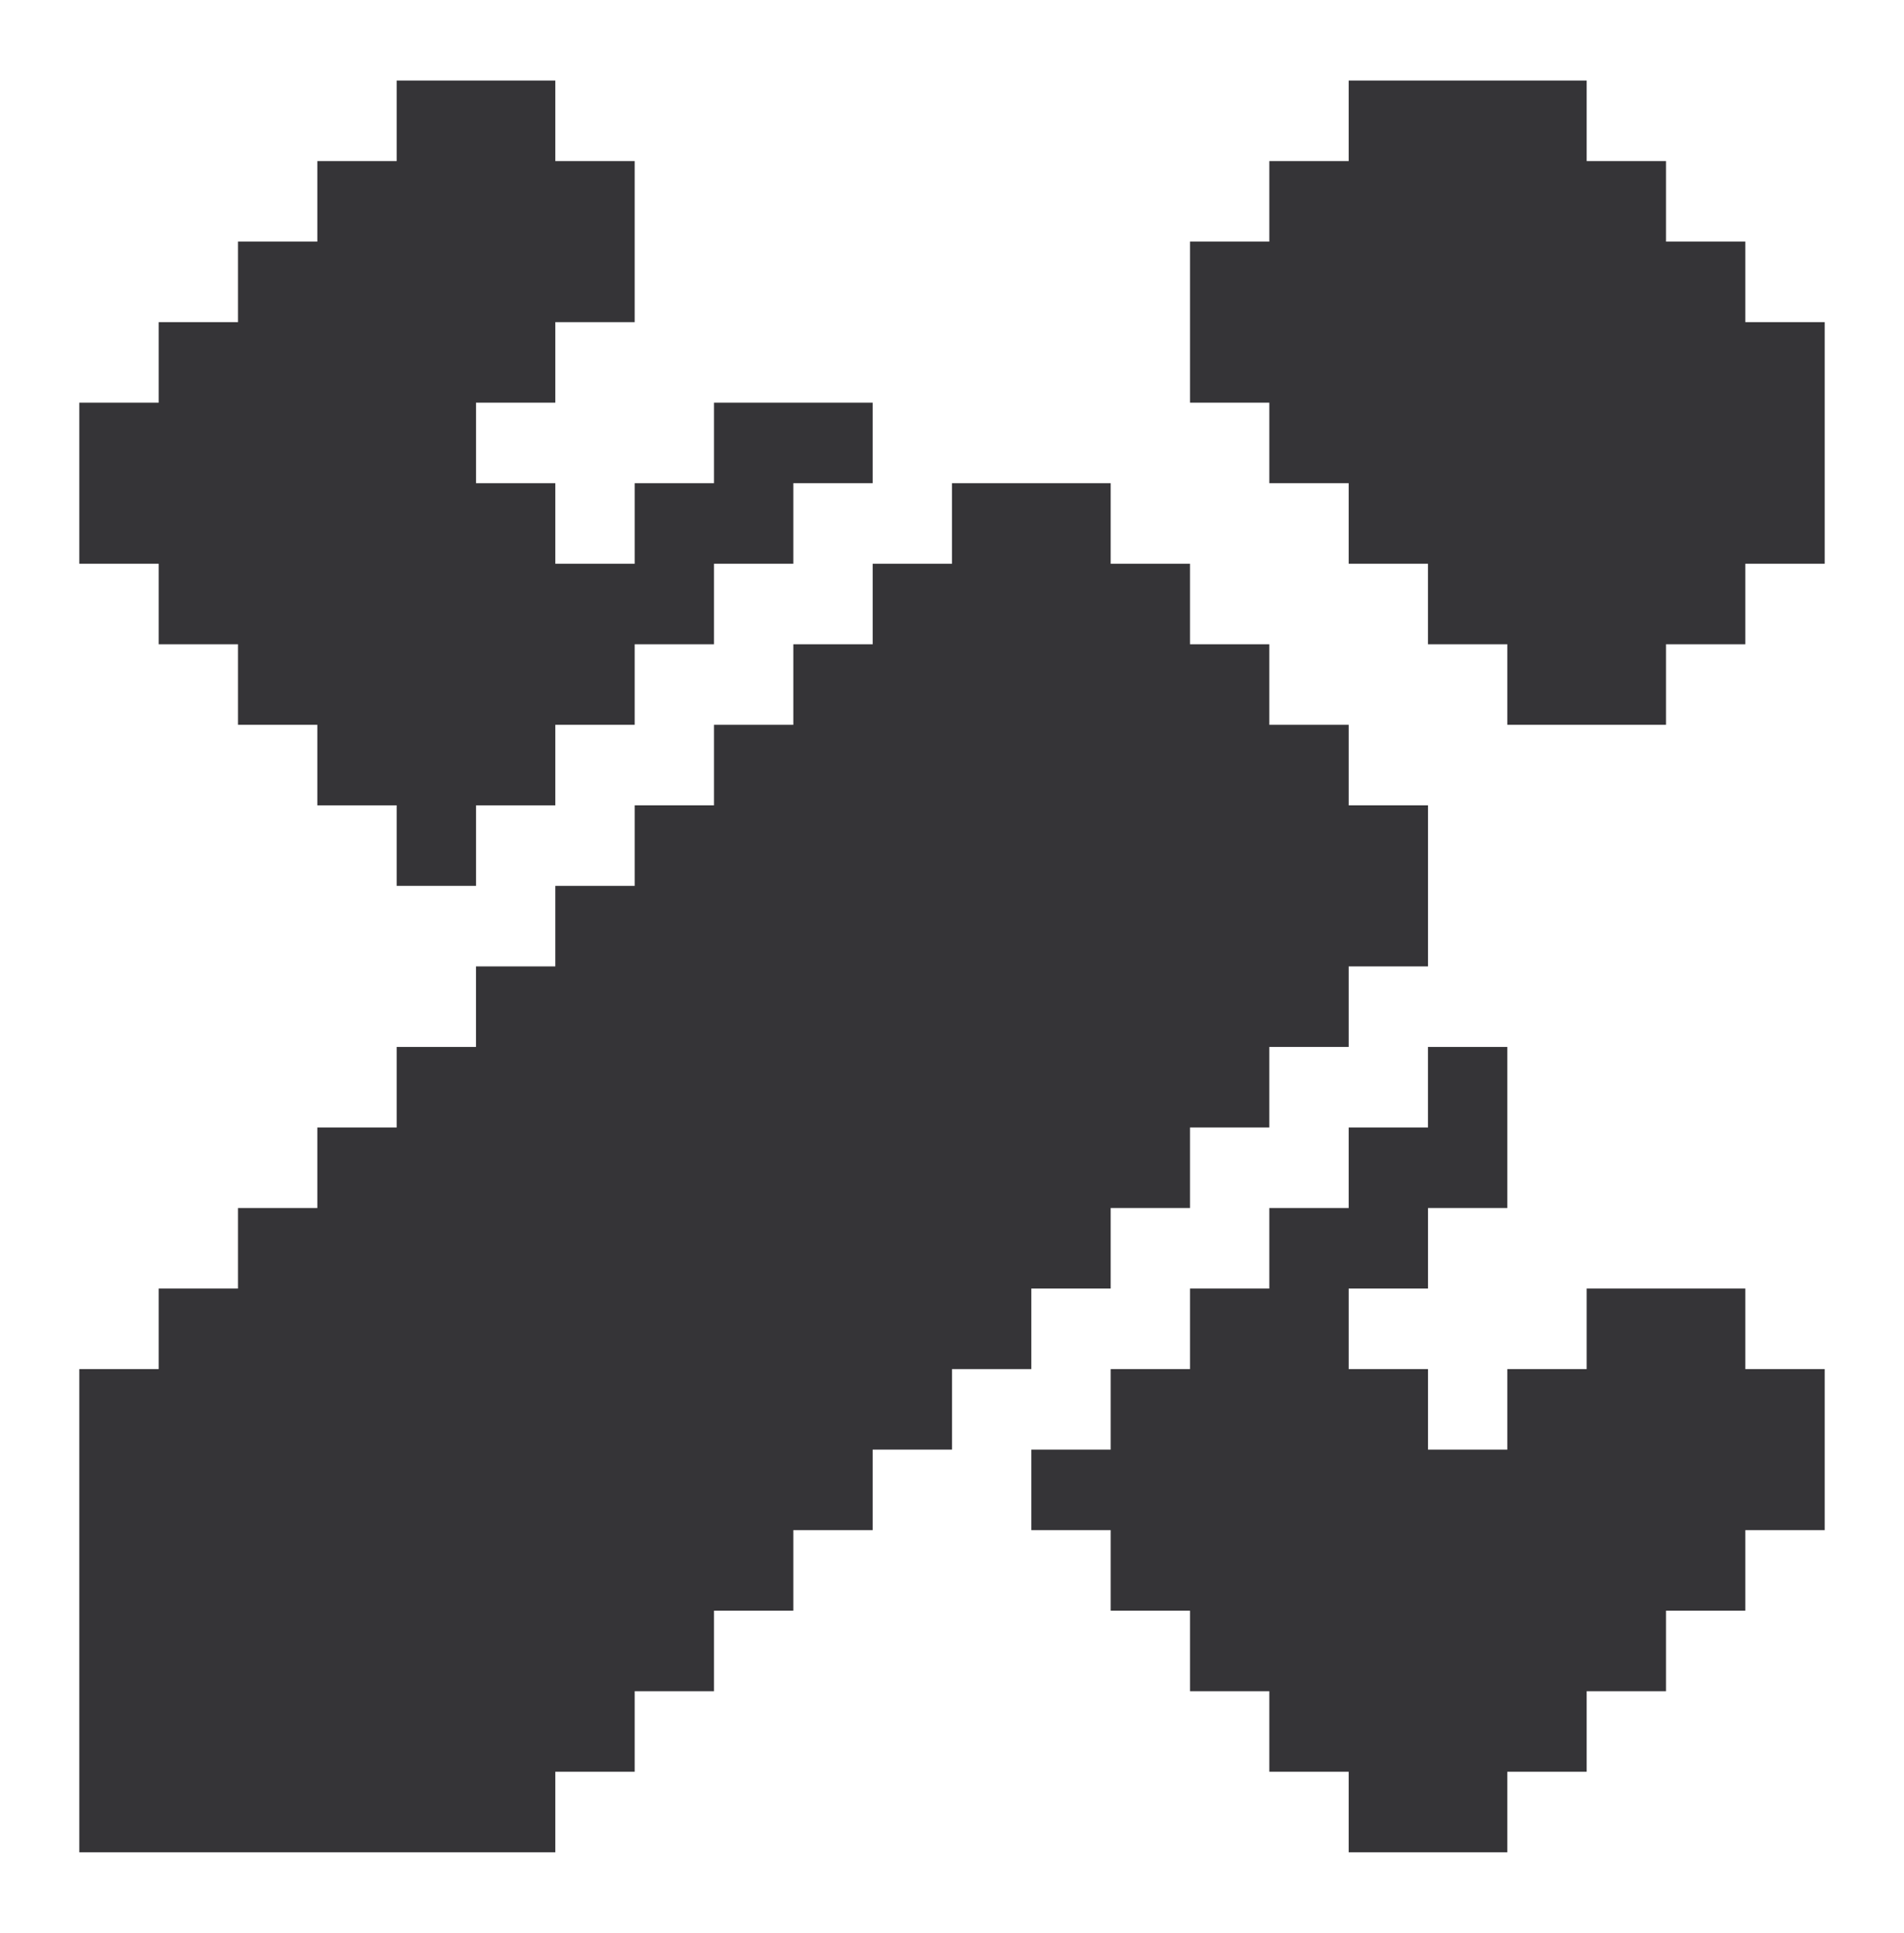
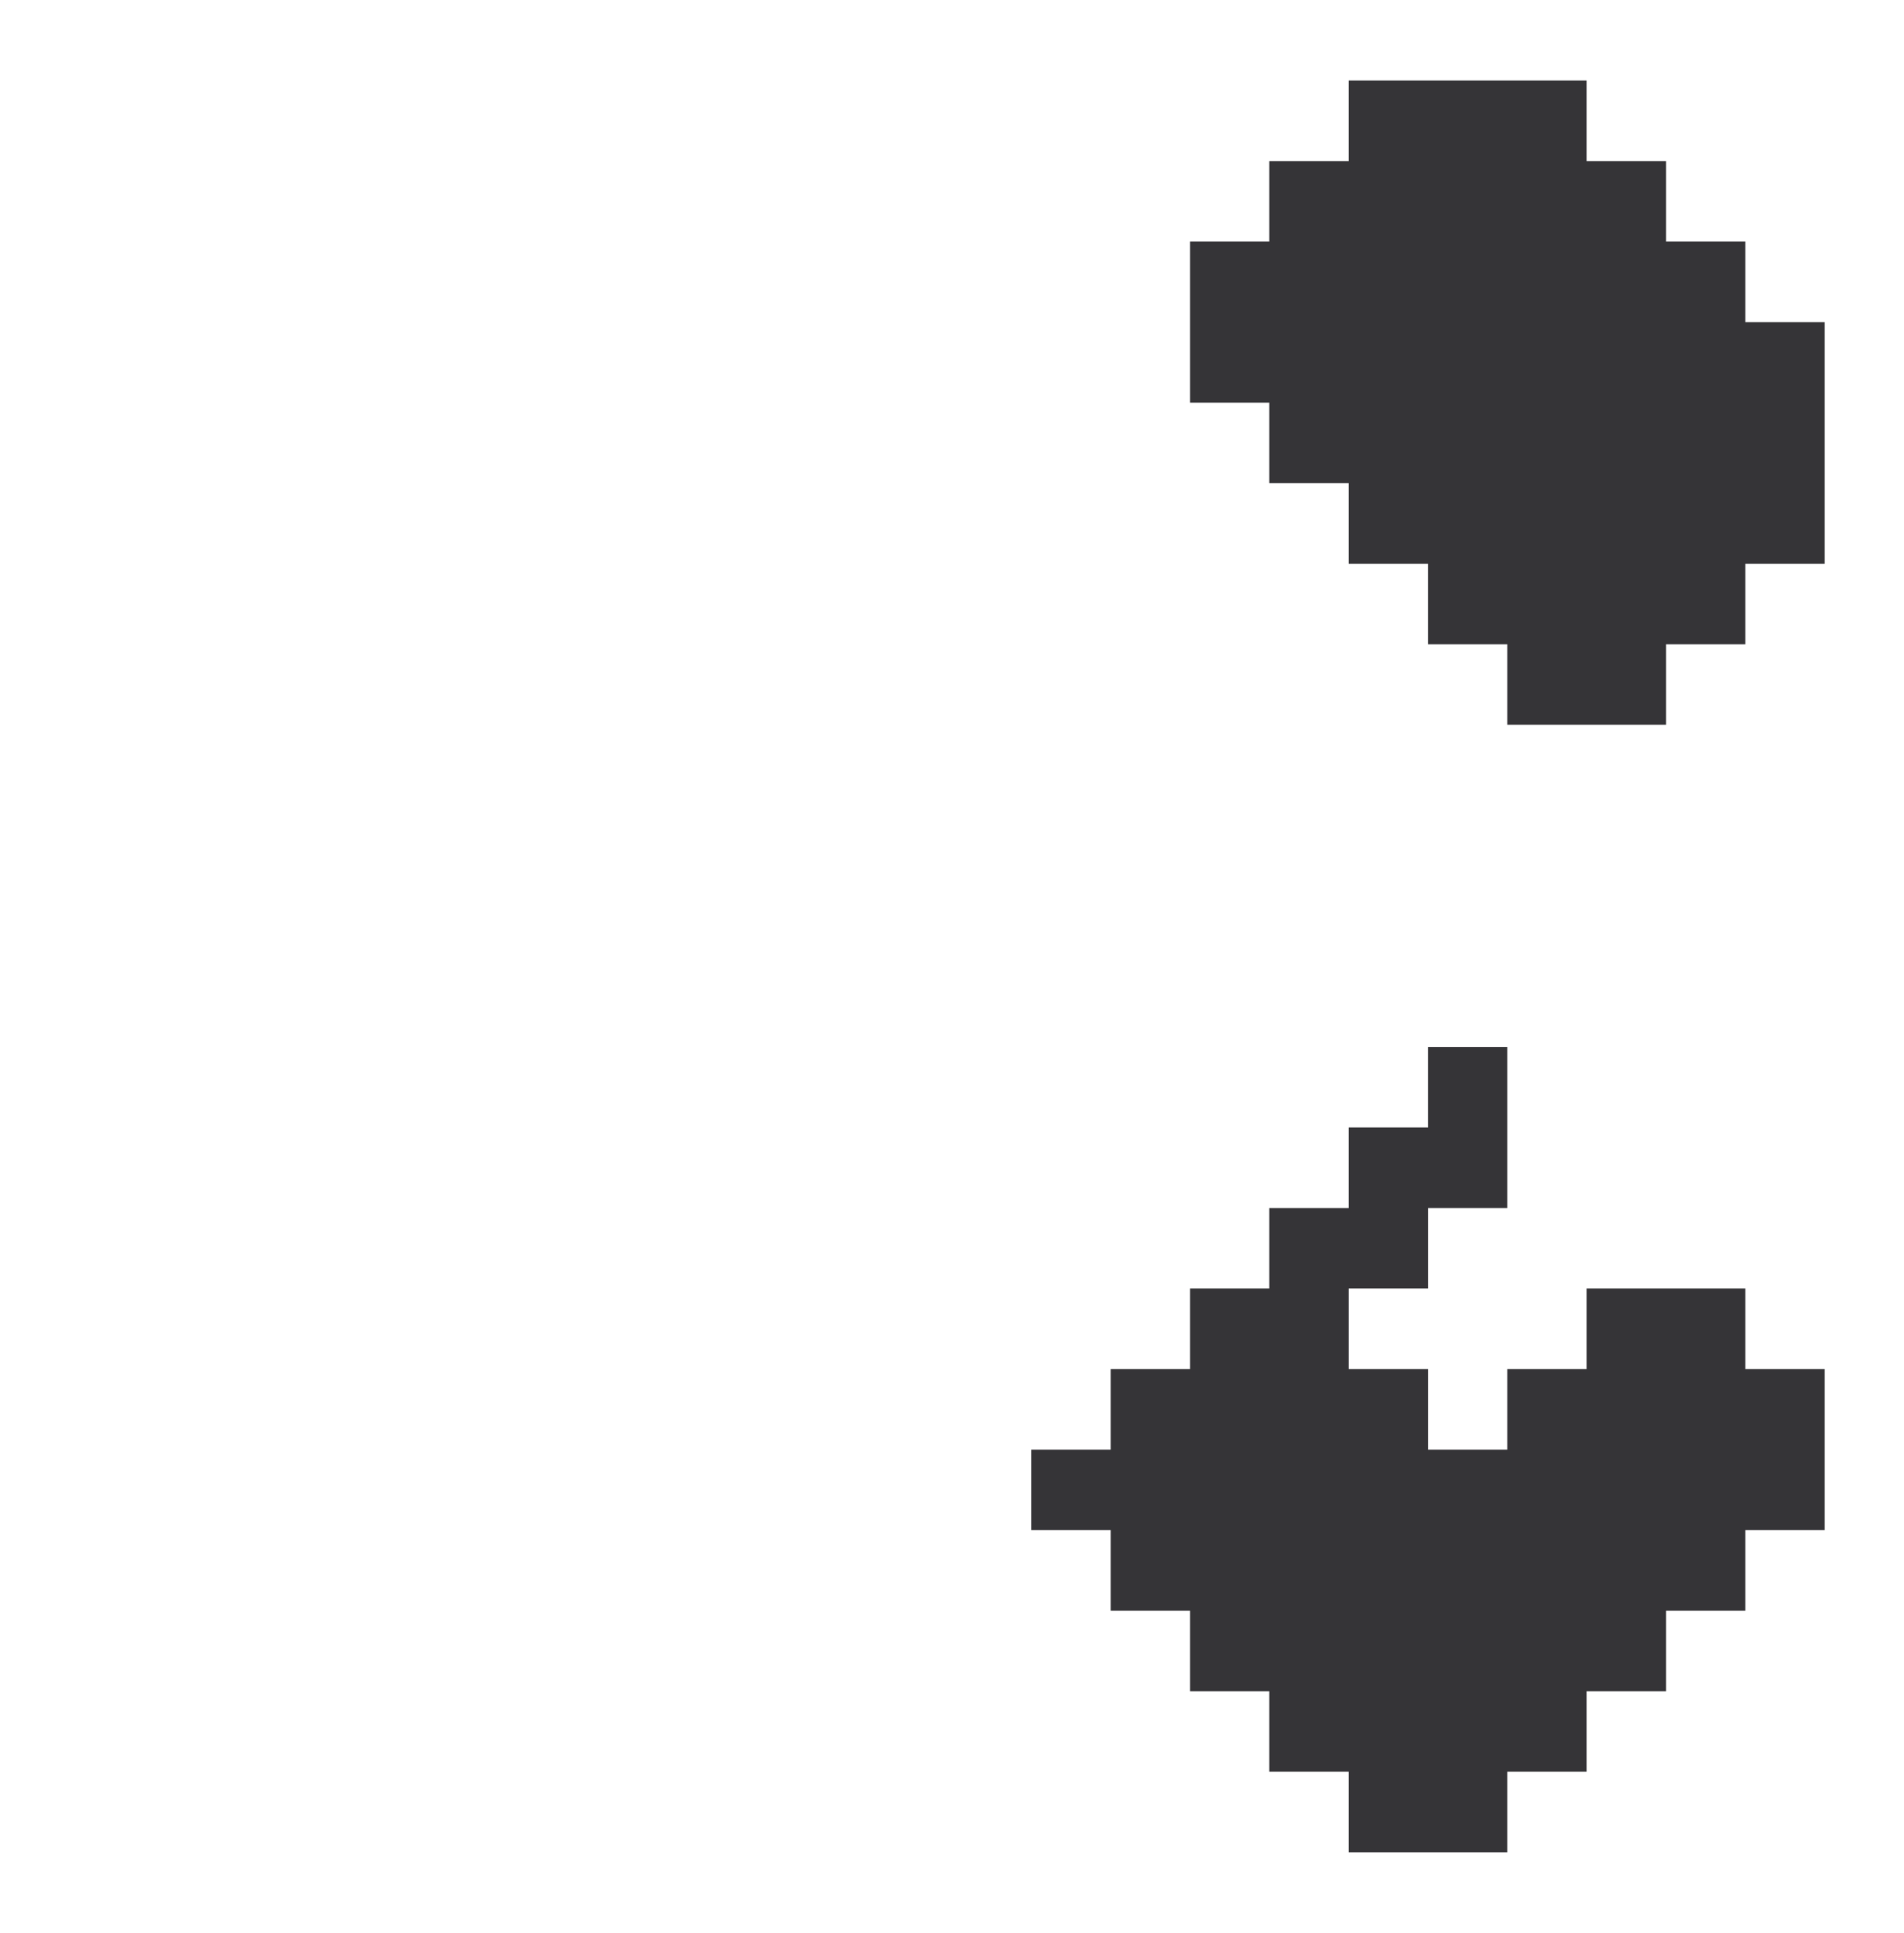
<svg xmlns="http://www.w3.org/2000/svg" width="68" height="69" viewBox="0 0 68 69" fill="none">
-   <path d="M5.667 20.125H2.833V14.375H5.667V11.5H8.5V8.625H11.333V5.75H14.167V2.875H19.833V5.75H22.667V11.5H19.833V14.375H17V17.25H19.833V20.125H22.667V17.25H25.5V14.375H31.167V17.25H28.333V20.125H25.5V23H22.667V25.875H19.833V28.75H17V31.625H14.167V28.75H11.333V25.875H8.5V23H5.667V20.125Z" fill="#353437" />
-   <path d="M36.833 48.875H34V51.75H31.167V54.625H28.333V57.5H25.5V60.375H22.667V63.25H19.833V66.125H2.833V48.875H5.667V46H8.5V43.125H11.333V40.25H14.167V37.375H17V34.5H19.833V31.625H22.667V28.75H25.5V25.875H28.333V23H31.167V20.125H34V17.25H39.667V20.125H42.5V23H45.333V25.875H48.167V28.75H51V34.5H48.167V37.375H45.333V40.25H42.5V43.125H39.667V46H36.833V48.875Z" fill="#353437" />
  <path d="M65.167 11.5V20.125H62.333V23H59.5V25.875H53.833V23H51V20.125H48.167V17.25H45.333V14.375H42.5V8.625H45.333V5.75H48.167V2.875H56.667V5.75H59.5V8.625H62.333V11.5H65.167Z" fill="#353437" />
  <path d="M62.333 48.875H65.167V54.625H62.333V57.5H59.5V60.375H56.667V63.25H53.833V66.125H48.167V63.25H45.333V60.375H42.5V57.5H39.667V54.625H36.833V51.75H39.667V48.875H42.5V46H45.333V43.125H48.167V40.25H51V37.375H53.833V43.125H51V46H48.167V48.875H51V51.75H53.833V48.875H56.667V46H62.333V48.875Z" fill="#353437" />
</svg>